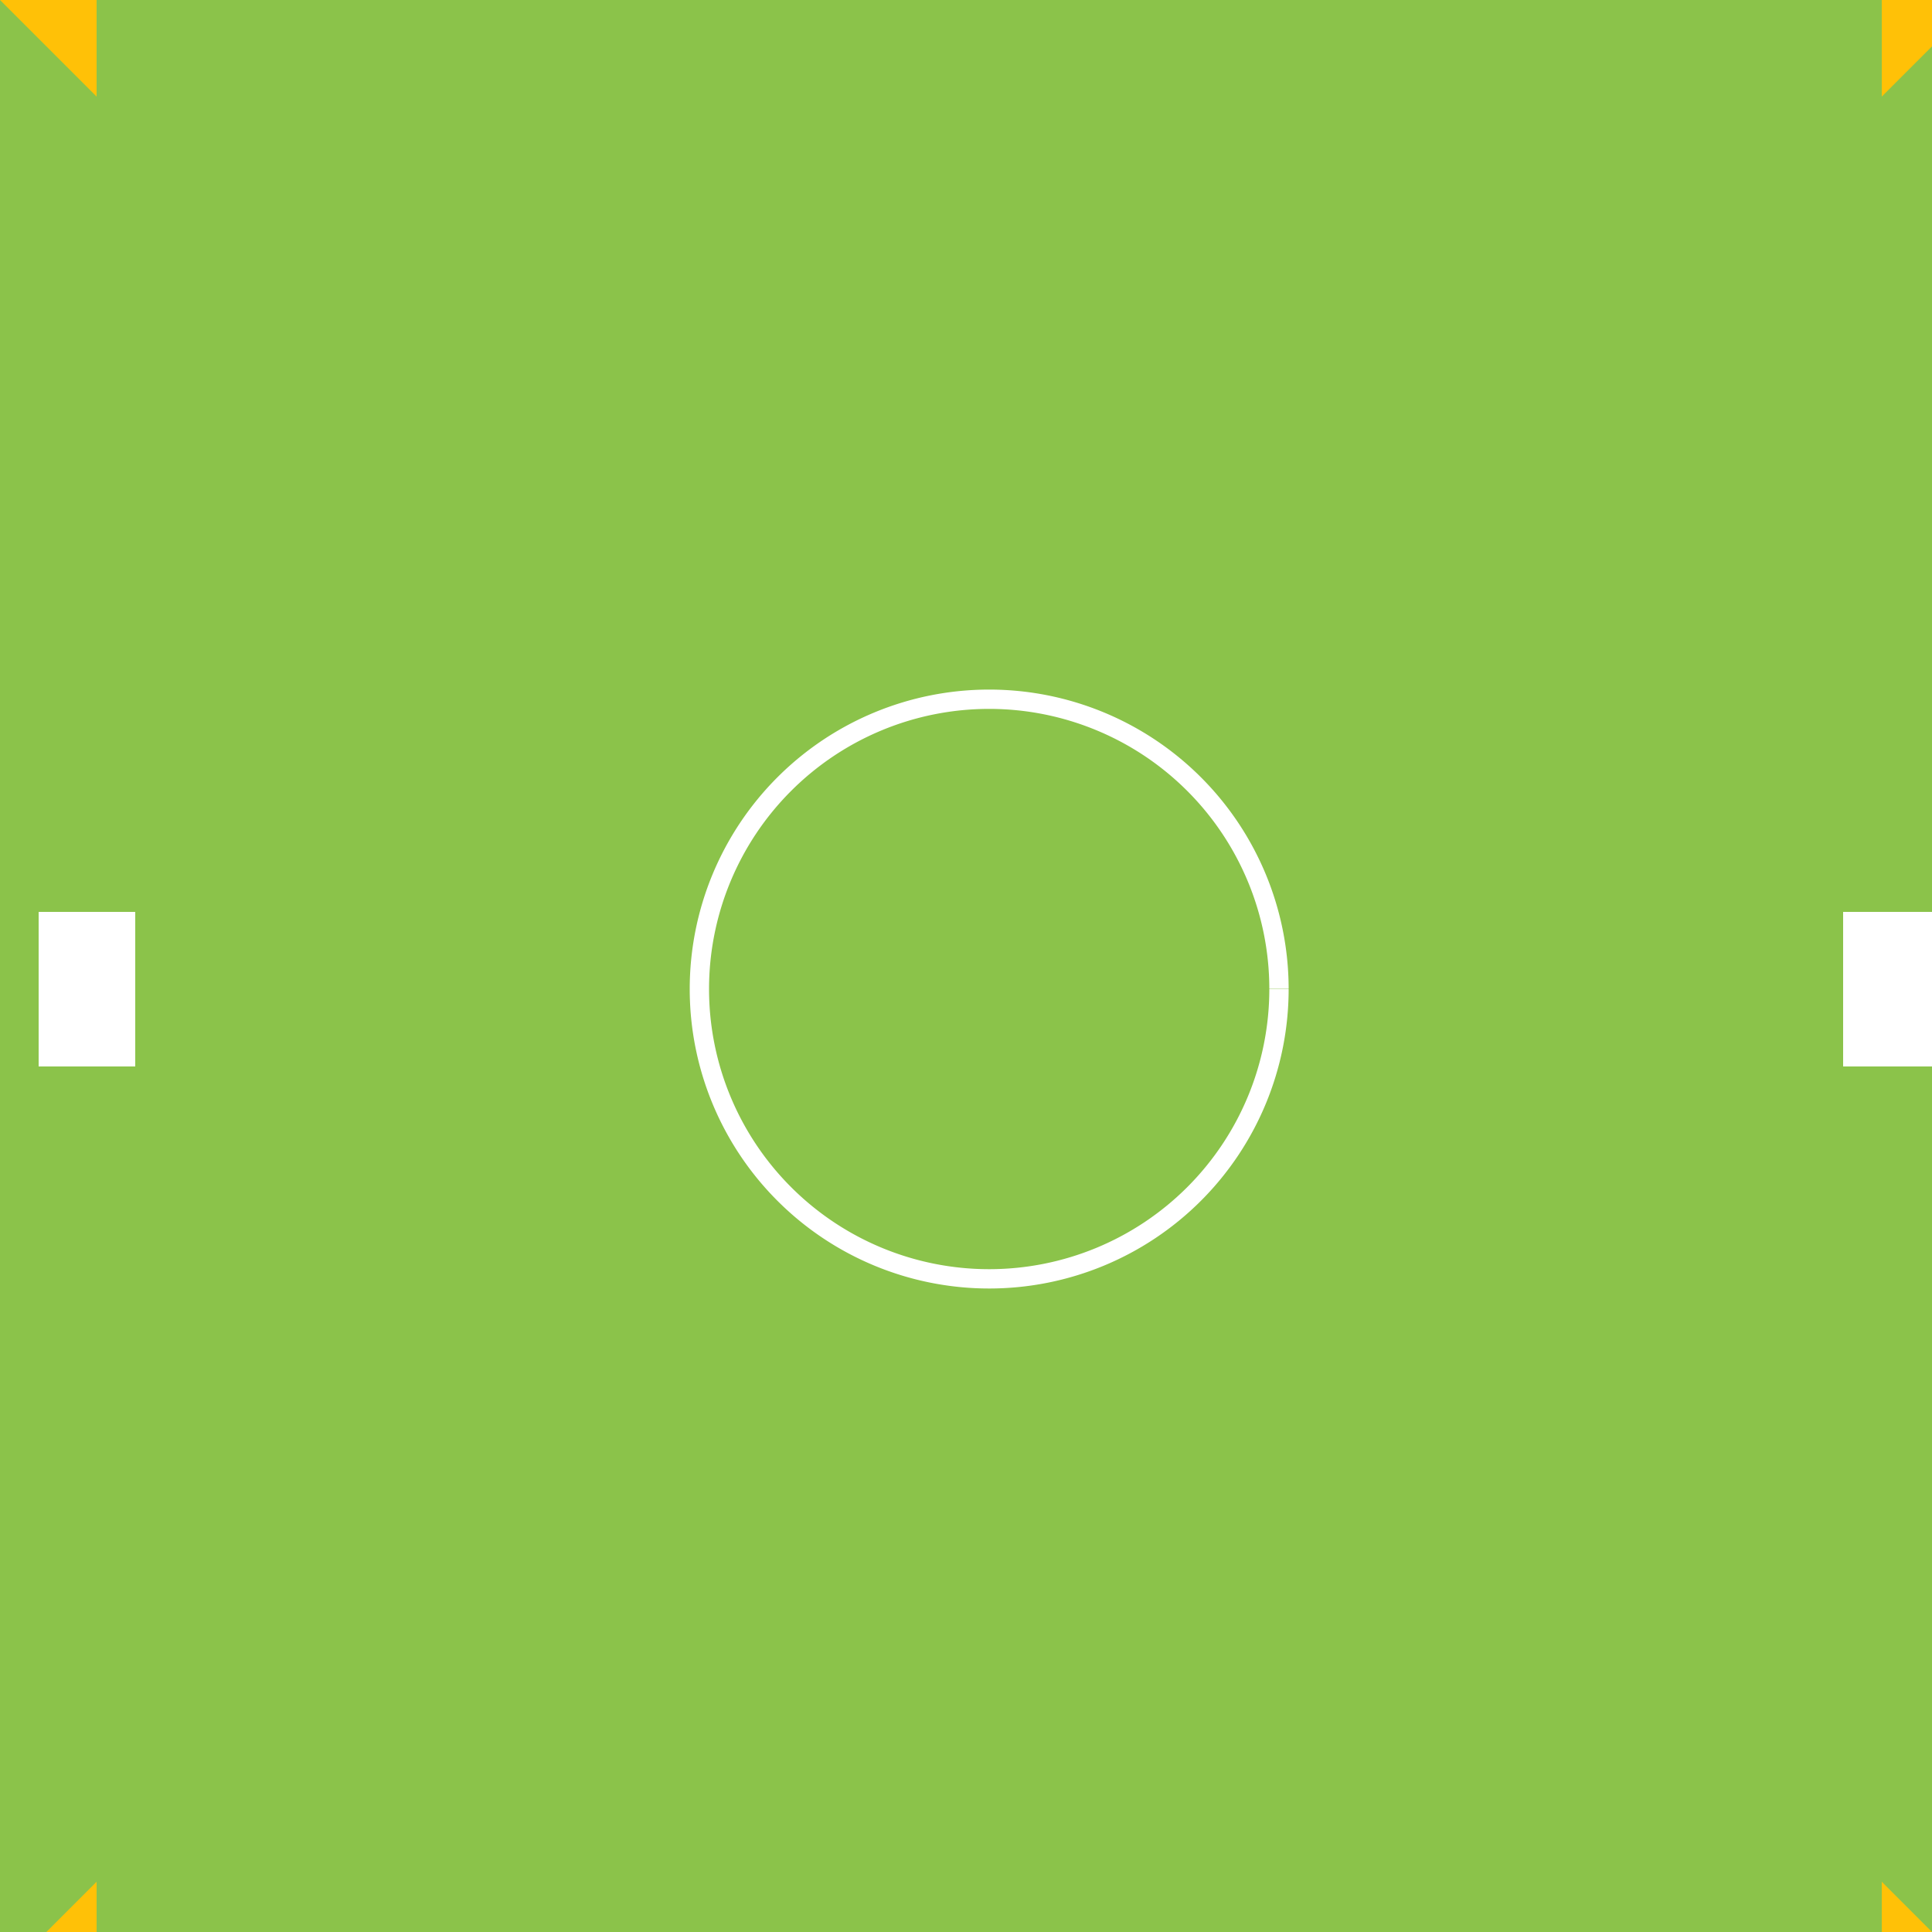
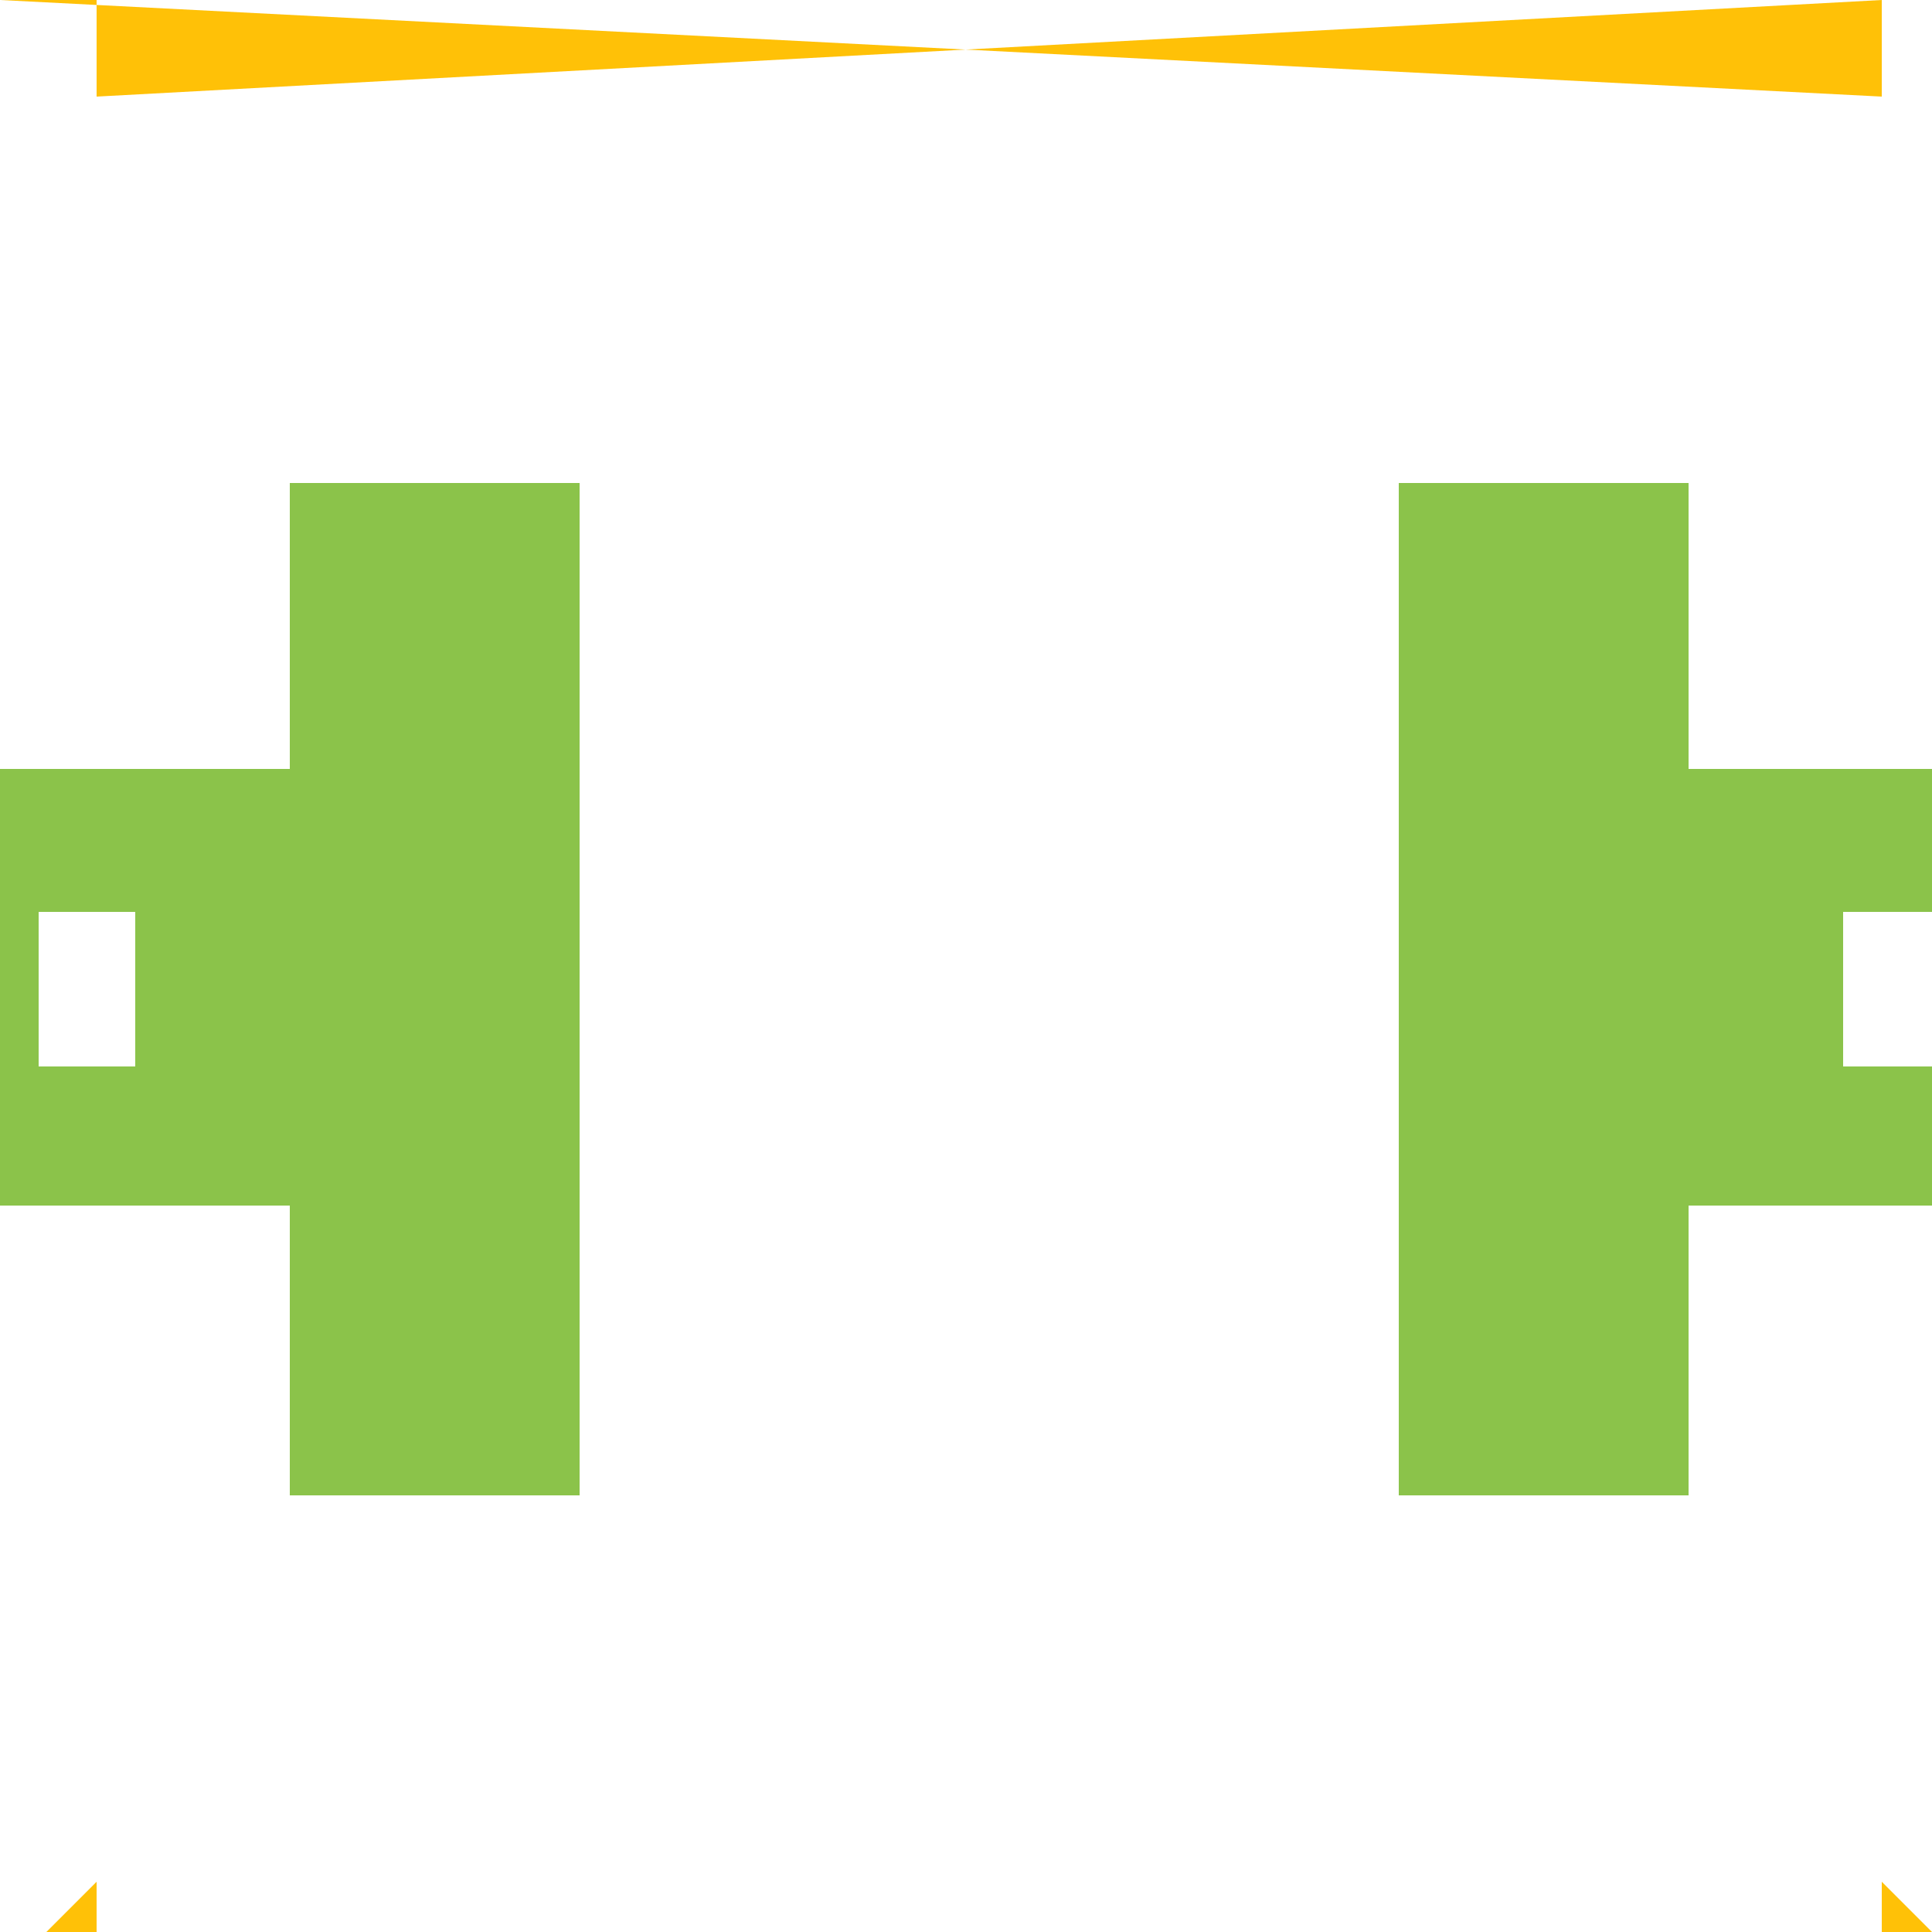
<svg xmlns="http://www.w3.org/2000/svg" width="500" height="500">
  <defs />
  <g>
-     <rect fill="#8BC34A" stroke="none" x="0" y="0" width="512" height="512" />
    <path fill="none" stroke="#FFFFFF" paint-order="fill stroke markers" d=" M 331 256 A 75 75 0 1 1 331 255.925" stroke-miterlimit="10" stroke-width="5" stroke-dasharray="" />
    <rect fill="#8BC34A" stroke="none" x="75" y="125" width="75" height="262" />
    <rect fill="#8BC34A" stroke="none" x="362" y="125" width="75" height="262" />
    <rect fill="#8BC34A" stroke="none" x="0" y="199" width="75" height="113" />
    <rect fill="#8BC34A" stroke="none" x="437" y="199" width="75" height="113" />
    <rect fill="#FFFFFF" stroke="none" x="10" y="236" width="25" height="40" />
    <rect fill="#FFFFFF" stroke="none" x="477" y="236" width="25" height="40" />
-     <path fill="#FFC107" stroke="none" paint-order="stroke fill markers" d=" M 0 0 L 25 0 L 25 25 M 512 0 L 487 0 L 487 25 M 512 512 L 487 512 L 487 487 M 0 512 L 25 512 L 25 487" />
+     <path fill="#FFC107" stroke="none" paint-order="stroke fill markers" d=" M 0 0 L 25 0 L 25 25 L 487 0 L 487 25 M 512 512 L 487 512 L 487 487 M 0 512 L 25 512 L 25 487" />
  </g>
</svg>